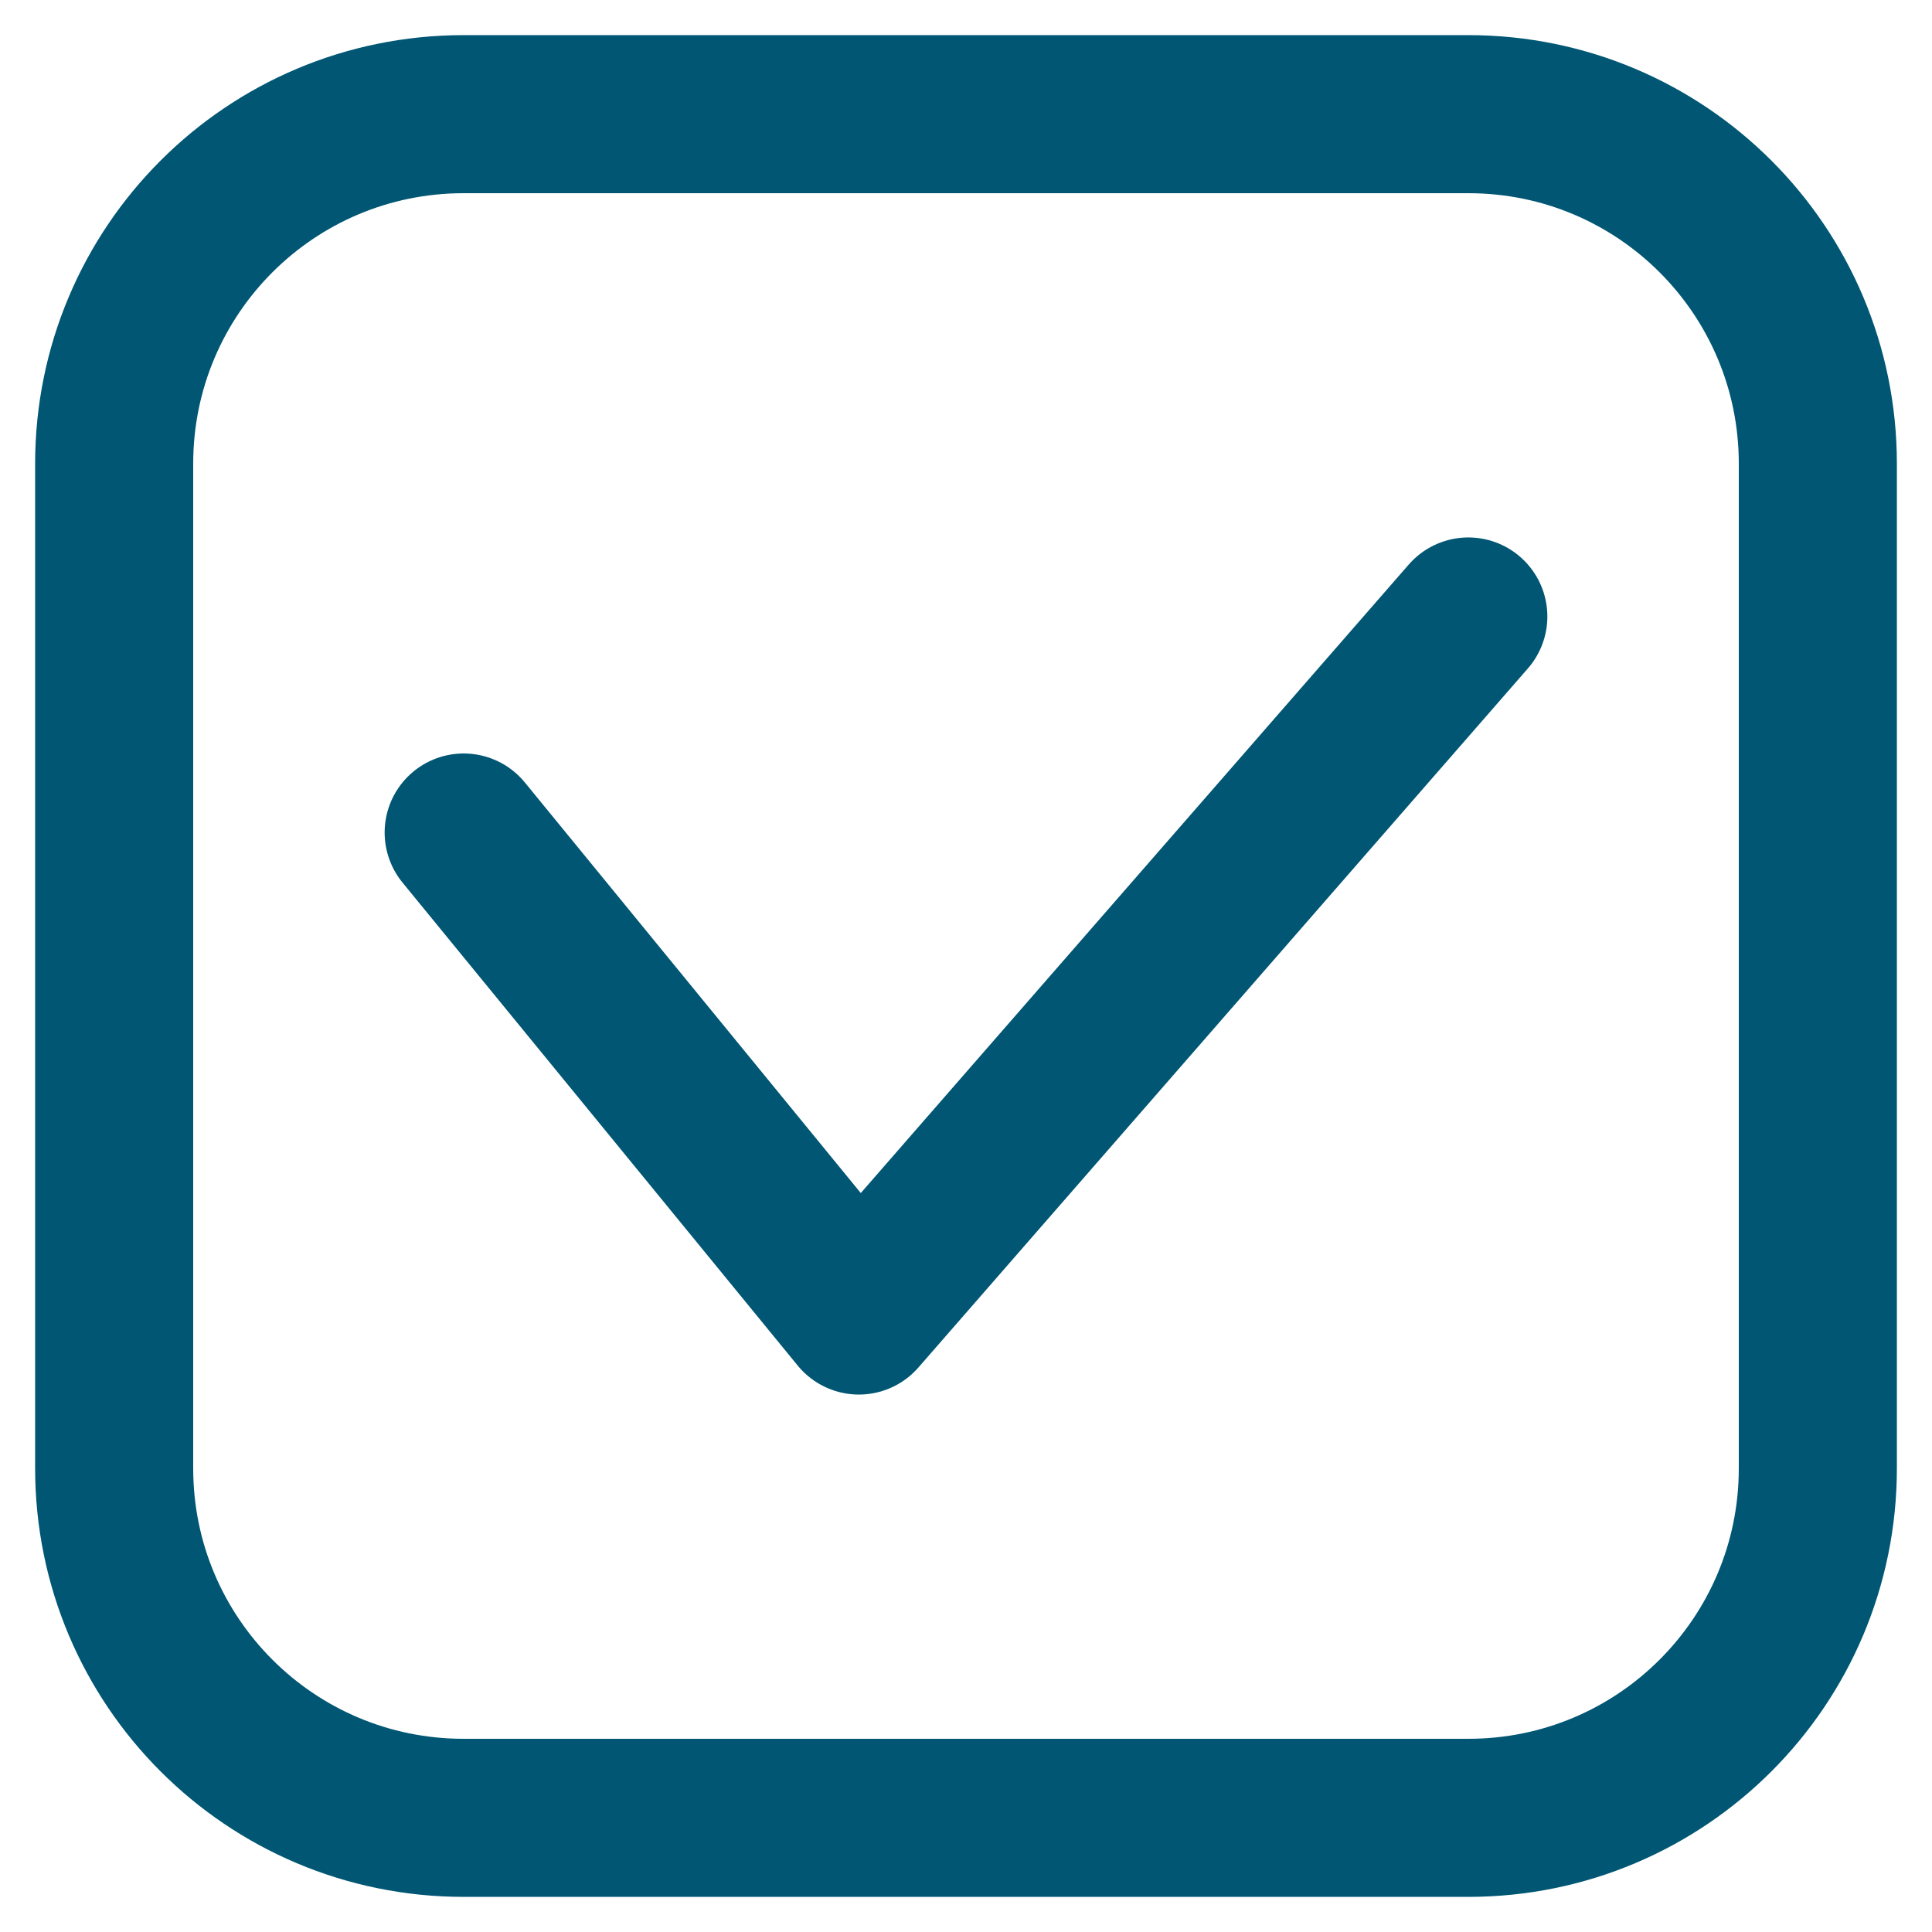
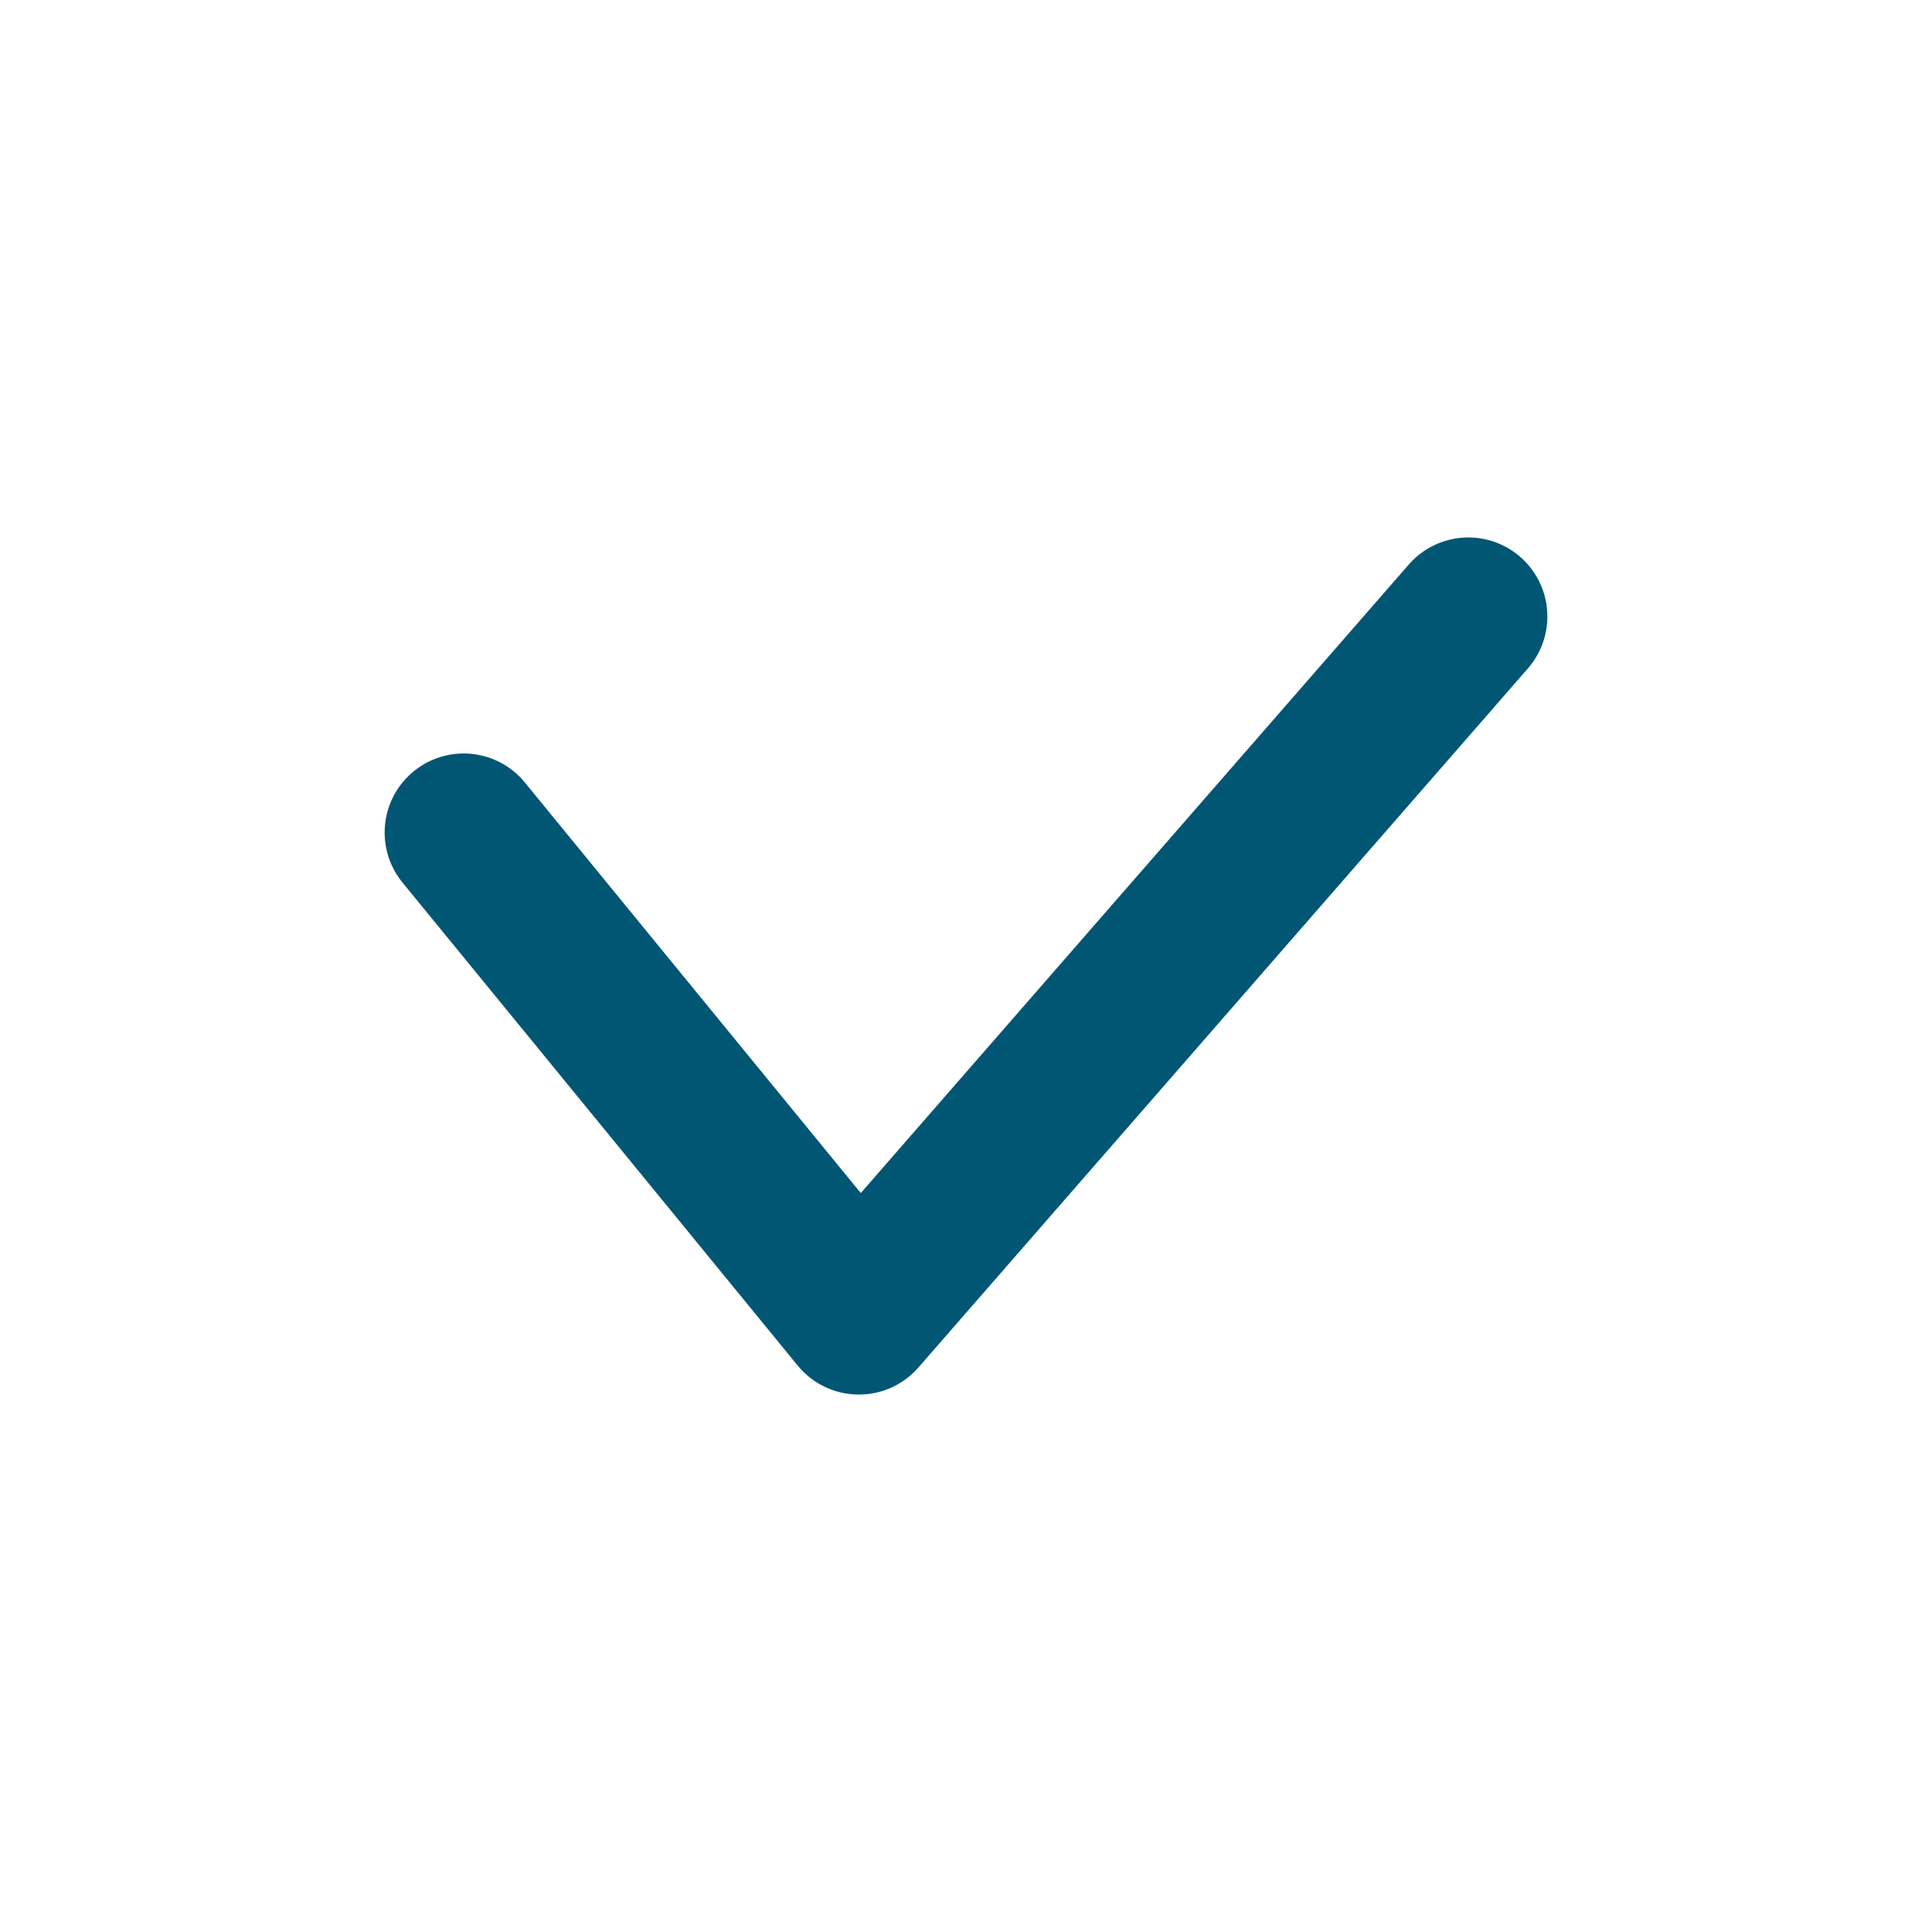
<svg xmlns="http://www.w3.org/2000/svg" id="Calque_1" version="1.1" viewBox="0 0 110 110">
  <defs>
    <style>
      .st0 {
        fill: none;
        stroke: #005673;
        stroke-linecap: round;
        stroke-linejoin: round;
        stroke-width: 9px;
      }
    </style>
  </defs>
-   <path class="st0" d="M26.4,6.5C15.4,6.5,6.5,15.4,6.5,26.4v57.2c0,11,8.9,19.9,19.9,19.9h57.2c11,0,19.9-8.9,19.9-19.9V26.4c0-11-8.9-19.9-19.9-19.9H26.4Z" />
  <polyline class="st0" points="26.4 47.4 48.9 74.9 83.6 35.1" />
</svg>